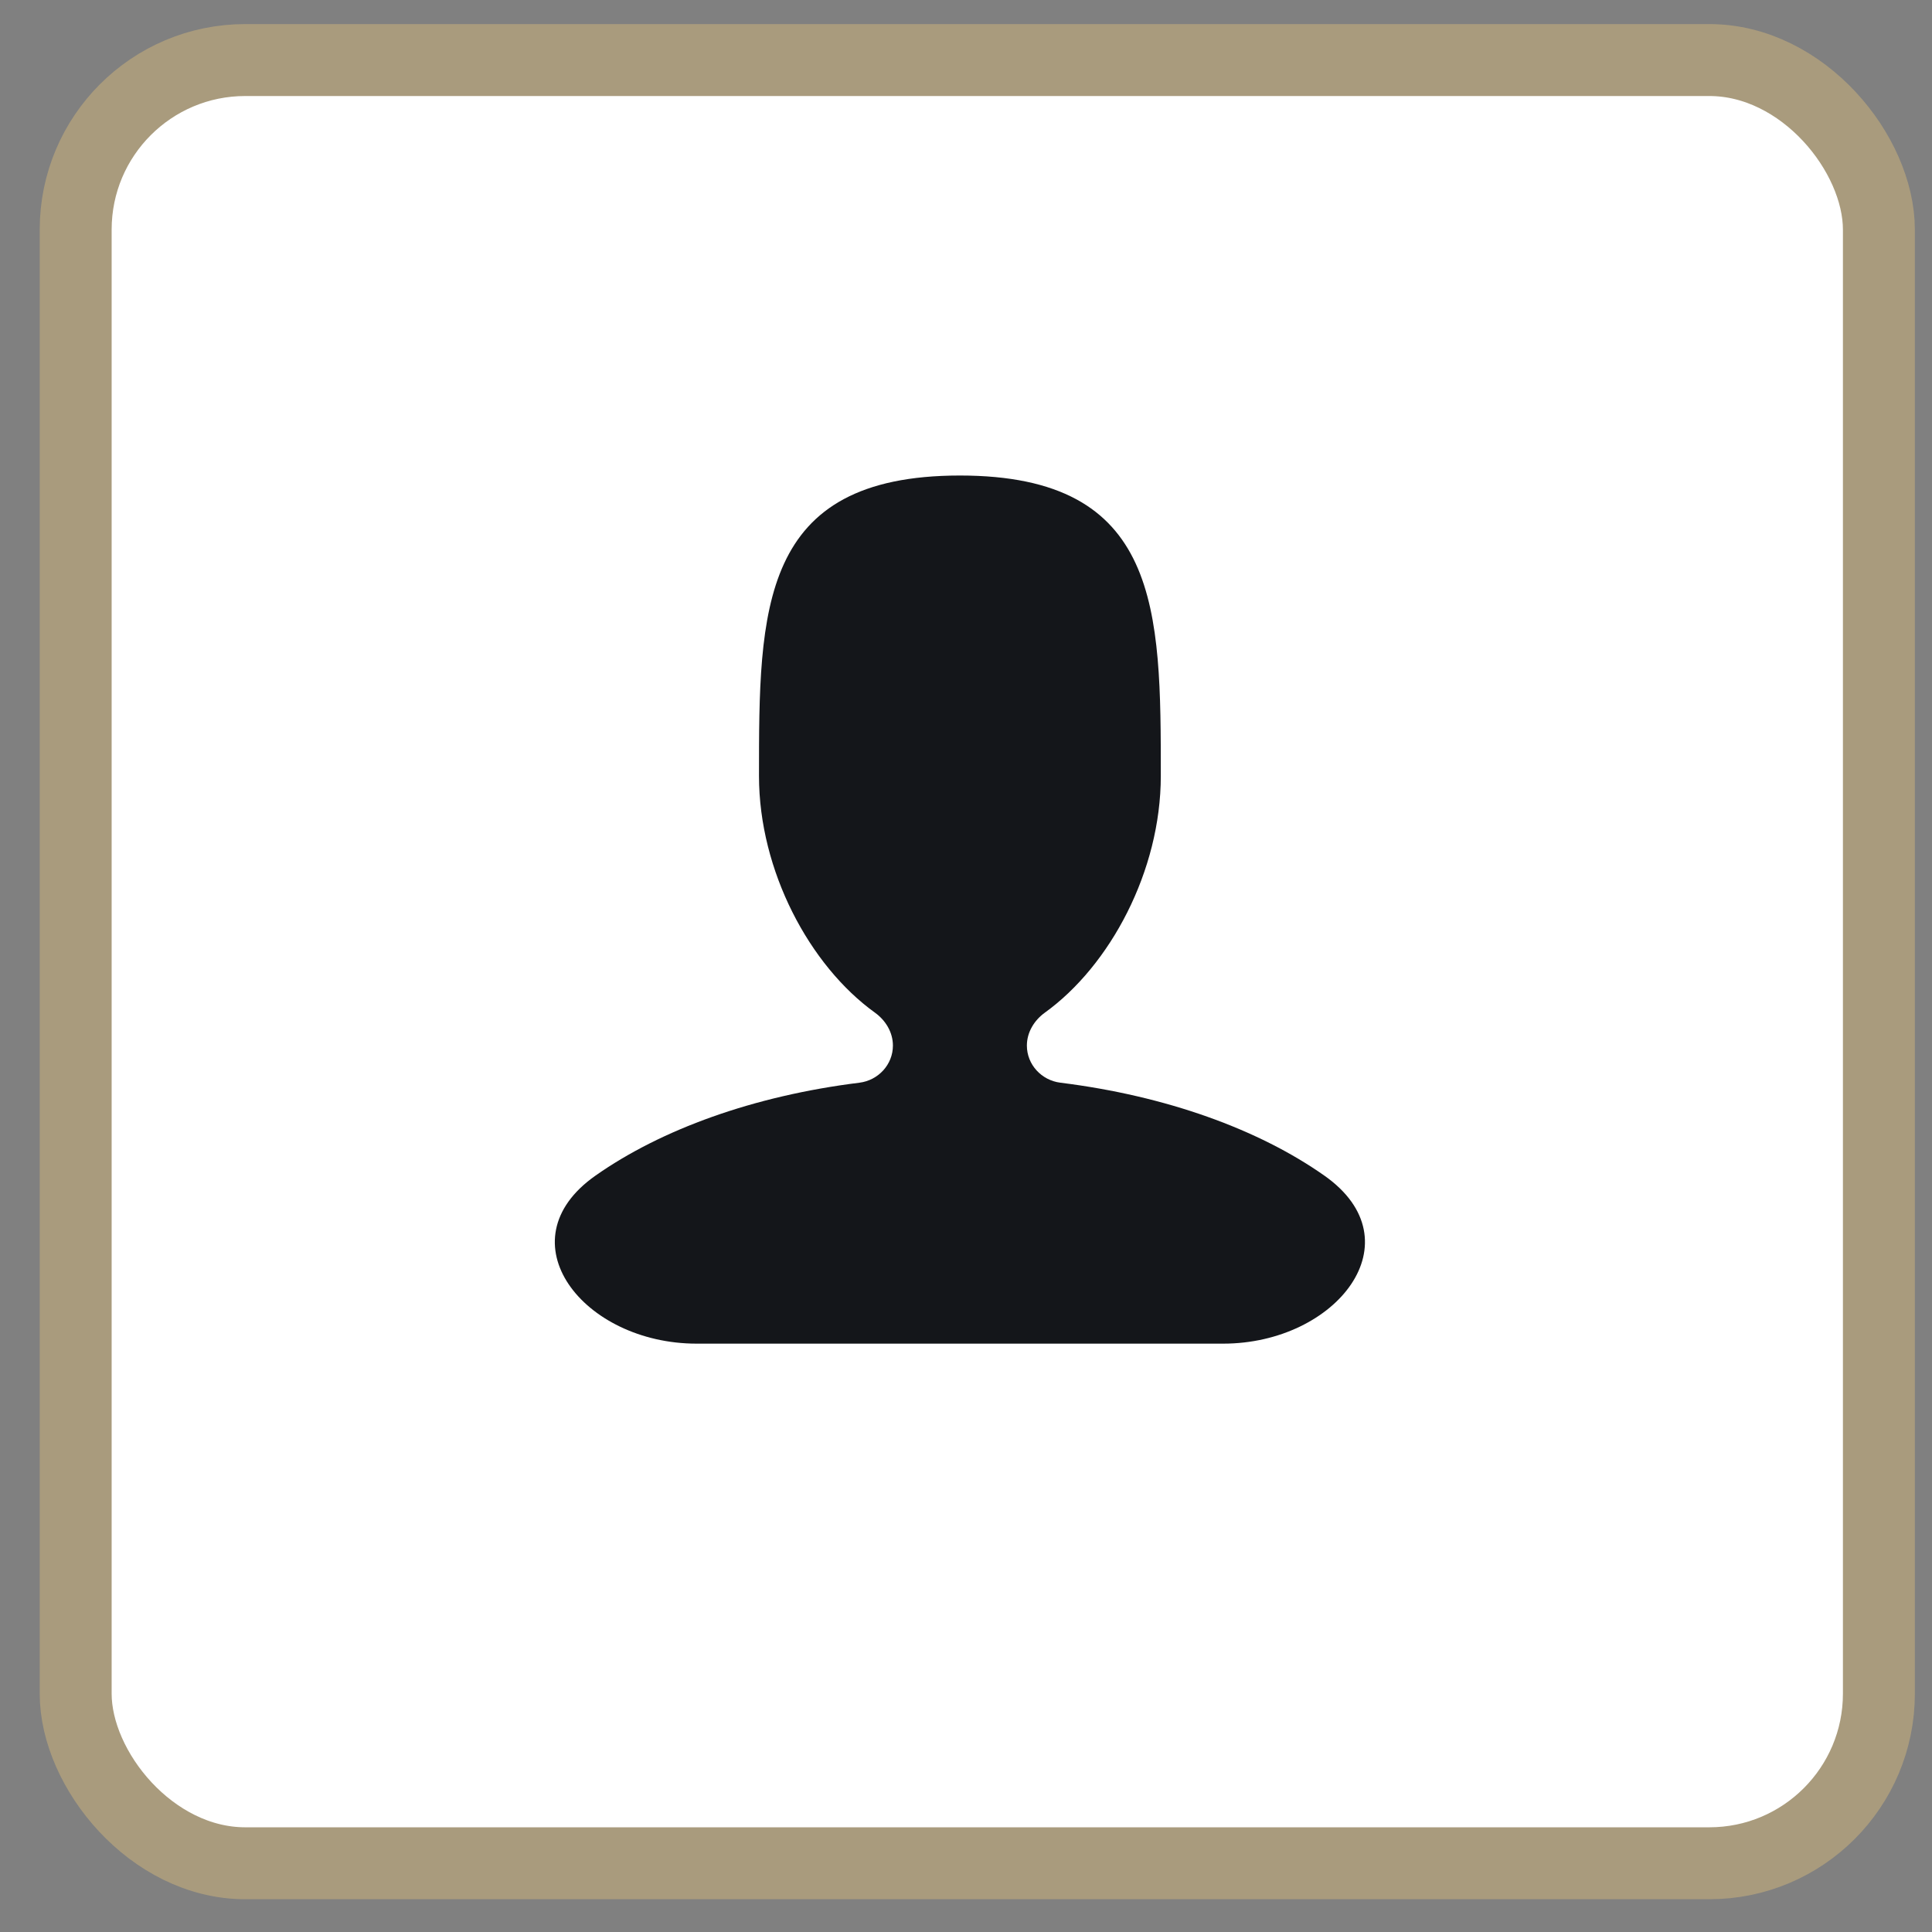
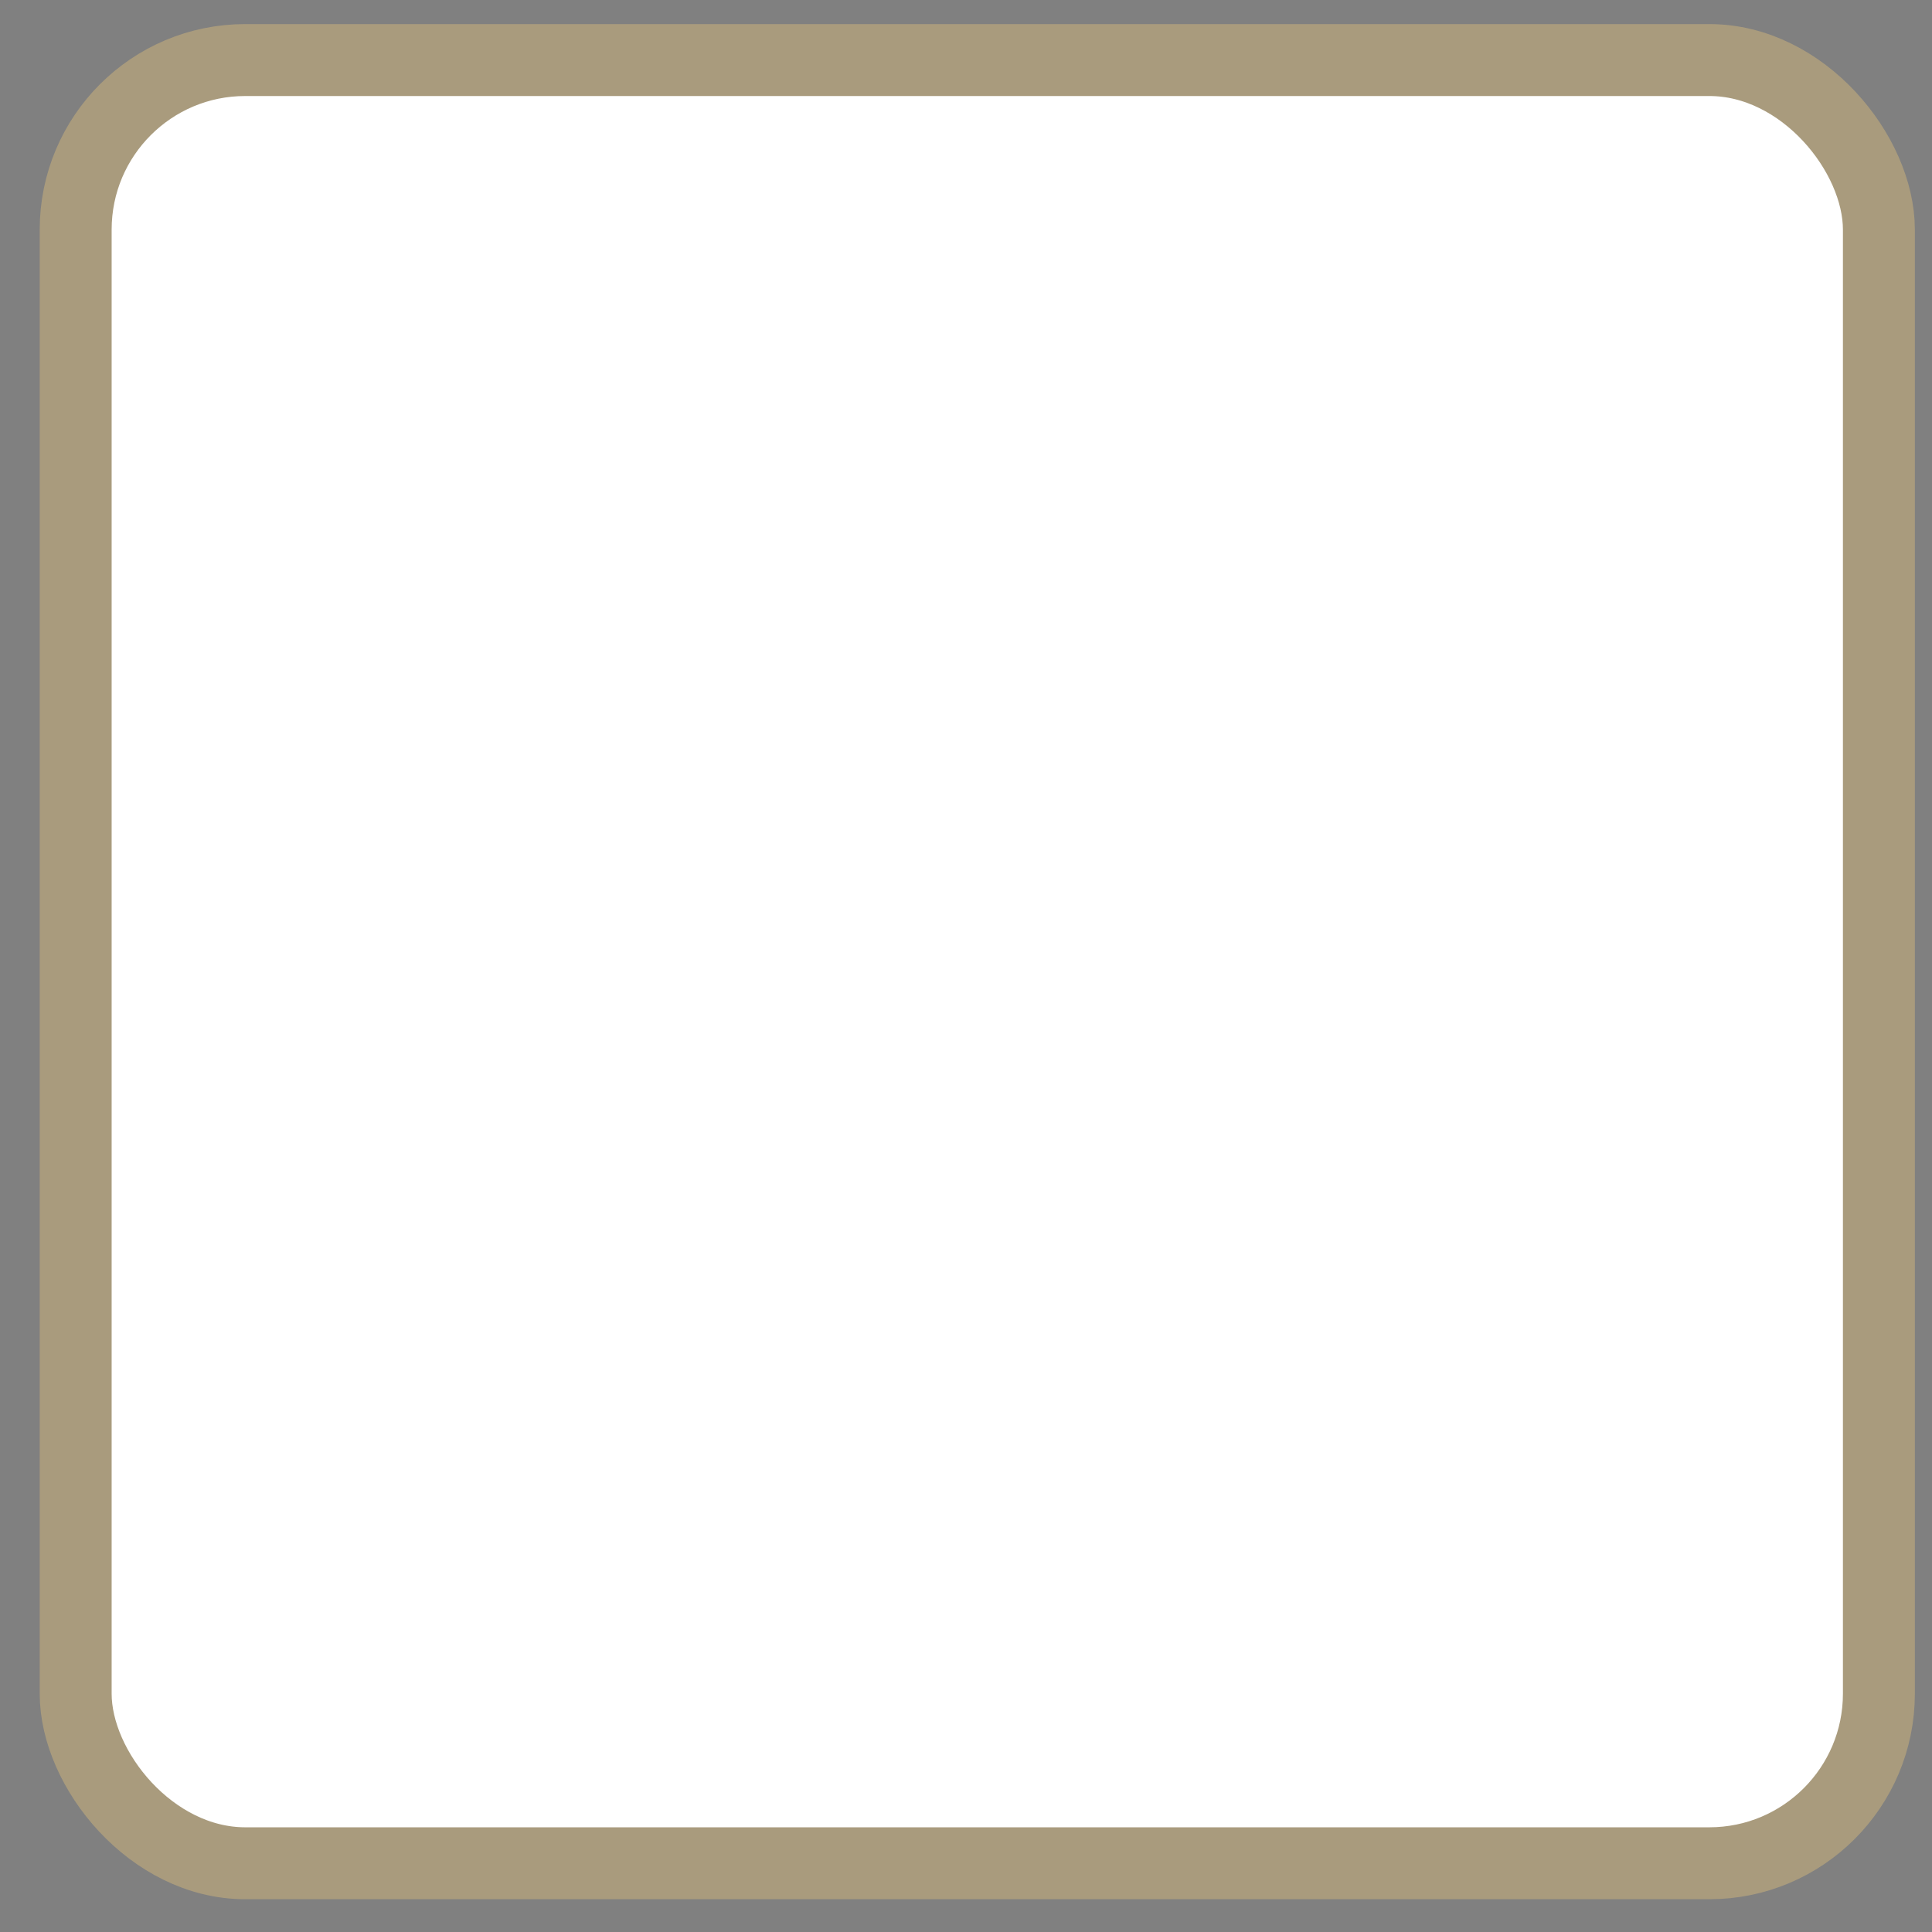
<svg xmlns="http://www.w3.org/2000/svg" width="47" height="47" viewBox="0 0 47 47" fill="none">
  <rect x="0" y="0" width="47" height="47" fill="#808080" stroke="none" />
  <rect x="1.841" y="1.461" width="43.867" height="43.867" rx="4.125" fill="white" stroke="#A99B7D" stroke-width="1.75" />
-   <path d="M25.797 26.339C25.337 26.282 24.981 25.898 24.981 25.436C24.981 25.114 25.158 24.823 25.418 24.635C27.007 23.491 28.239 21.185 28.239 18.878C28.239 14.84 28.239 11.568 23.352 11.568C18.464 11.568 18.464 14.84 18.464 18.878C18.464 21.185 19.696 23.492 21.285 24.635C21.546 24.823 21.722 25.114 21.722 25.436C21.722 25.898 21.366 26.282 20.907 26.339C18.333 26.659 16.084 27.475 14.483 28.602C12.225 30.191 14.186 32.687 16.947 32.687H29.756C32.517 32.687 34.478 30.191 32.22 28.601C30.619 27.474 28.37 26.659 25.797 26.339Z" fill="#14161A" />
</svg>